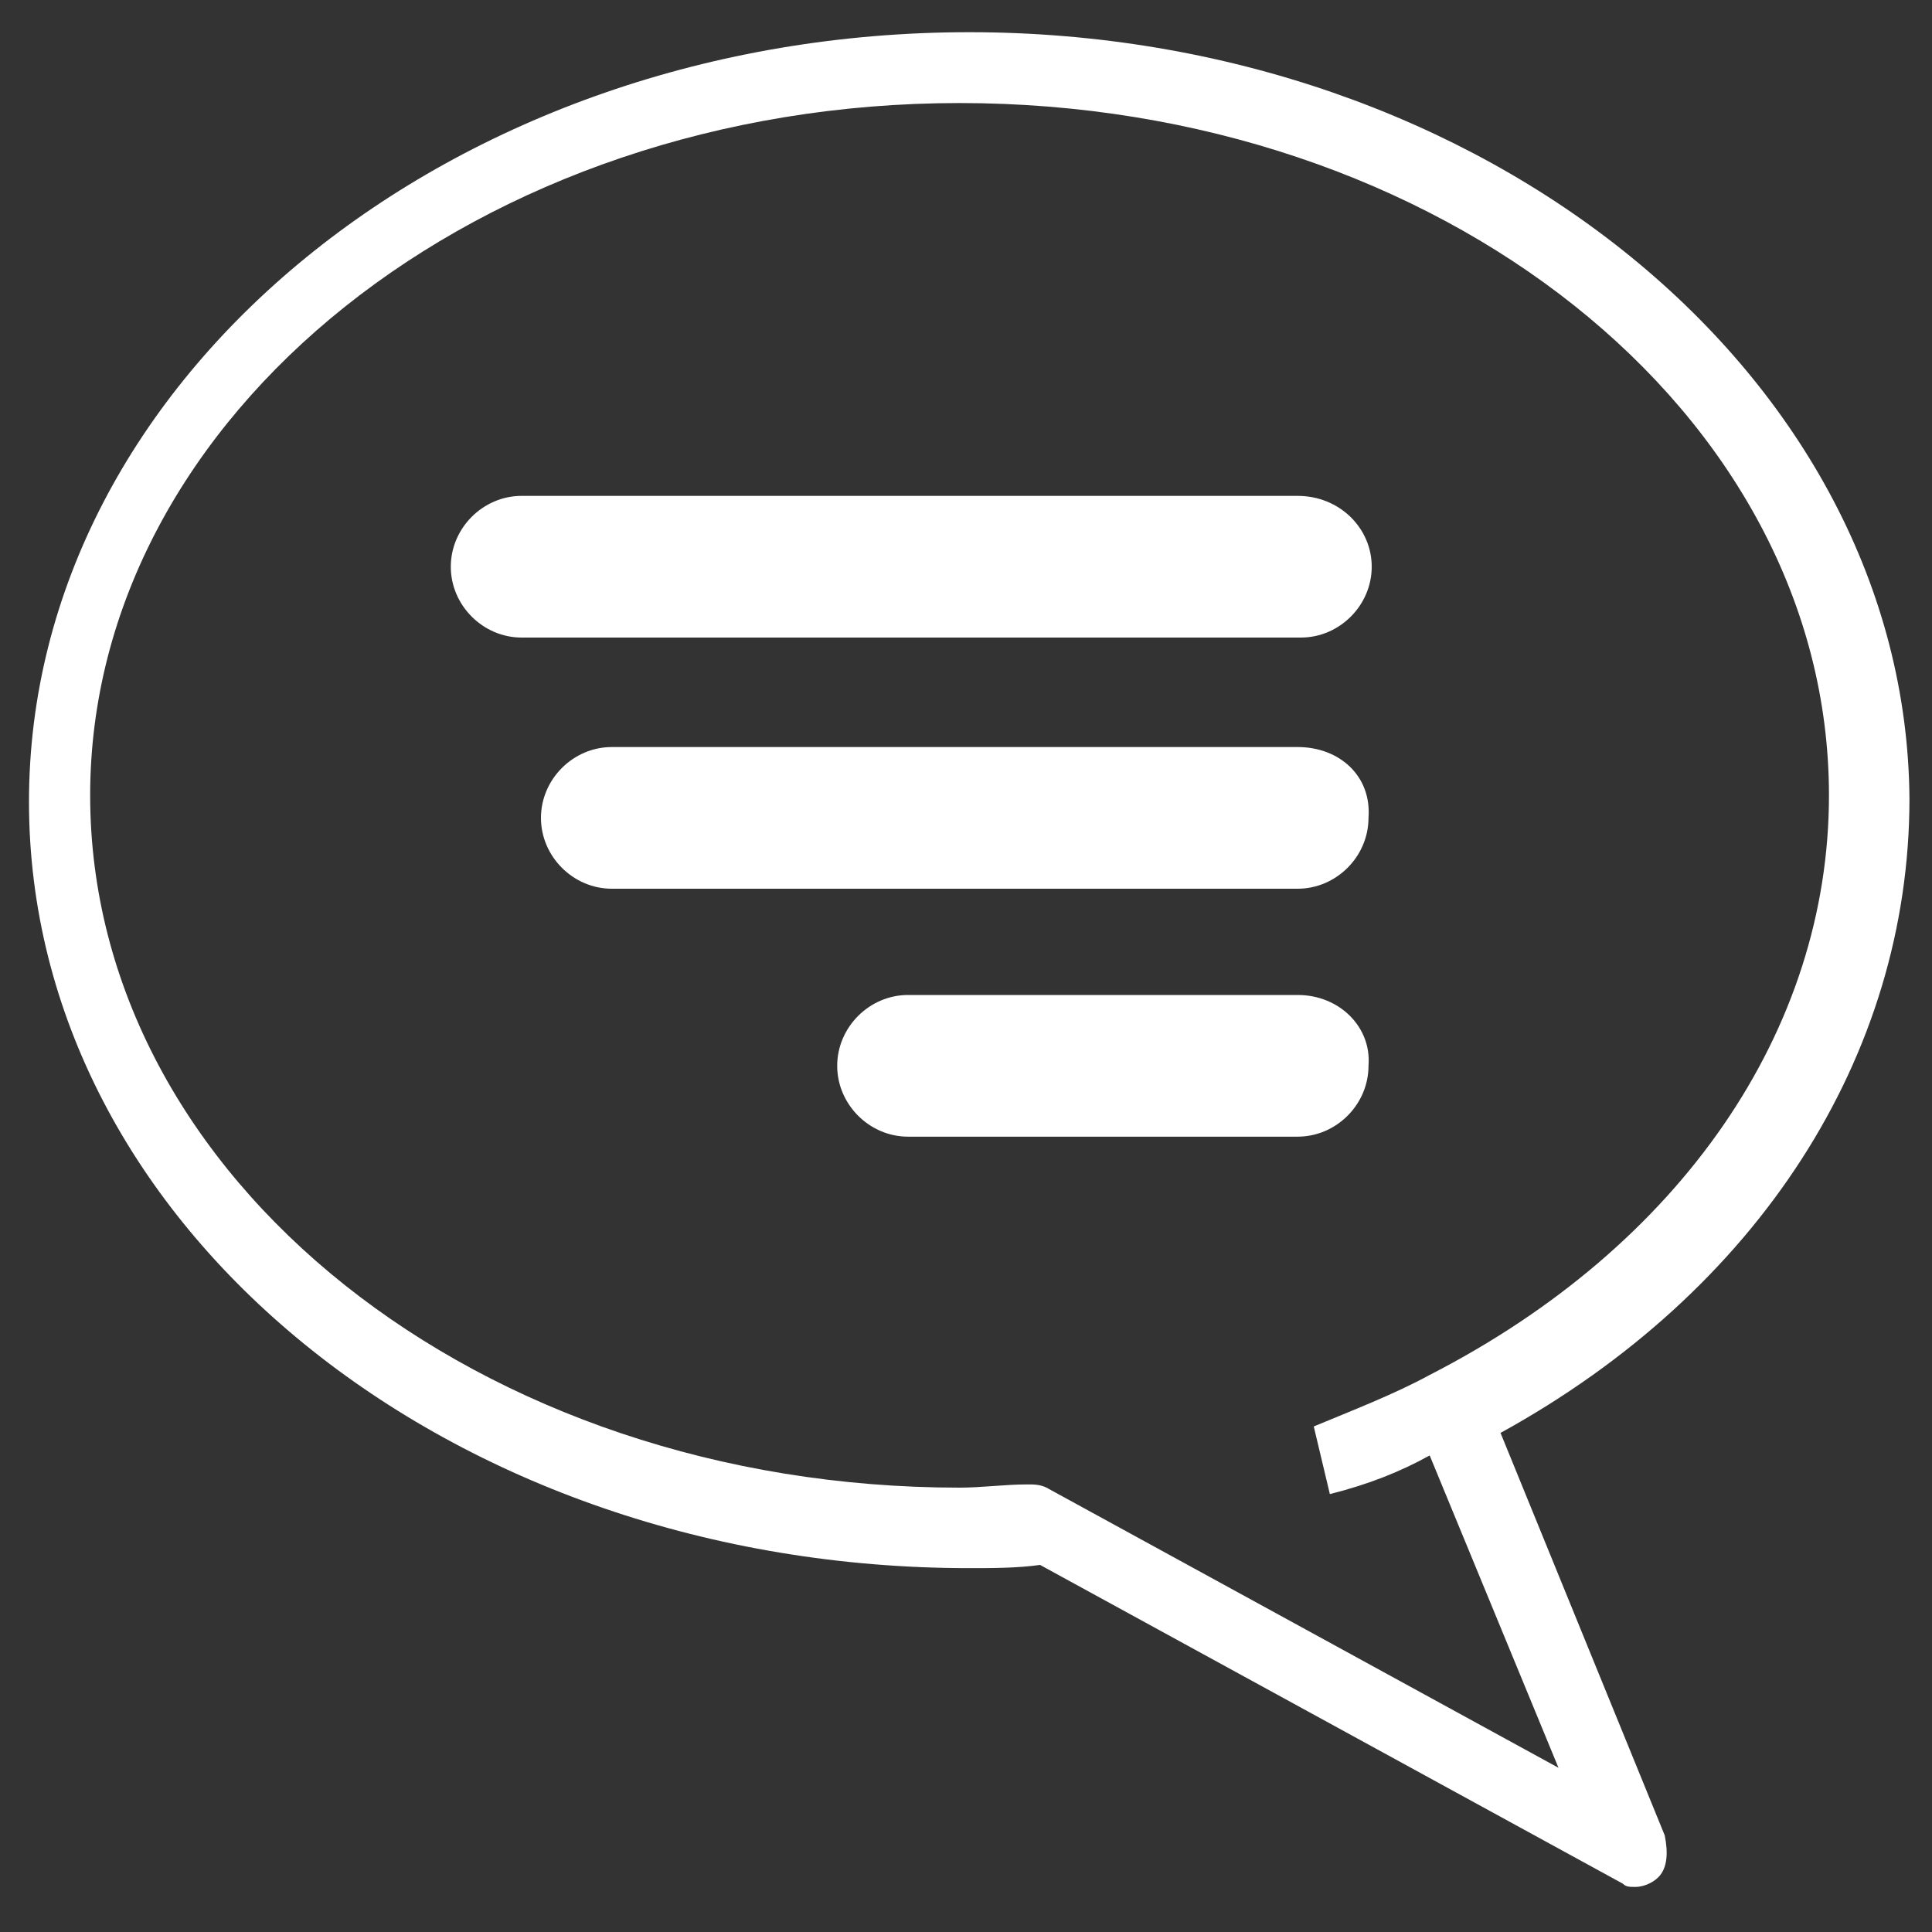
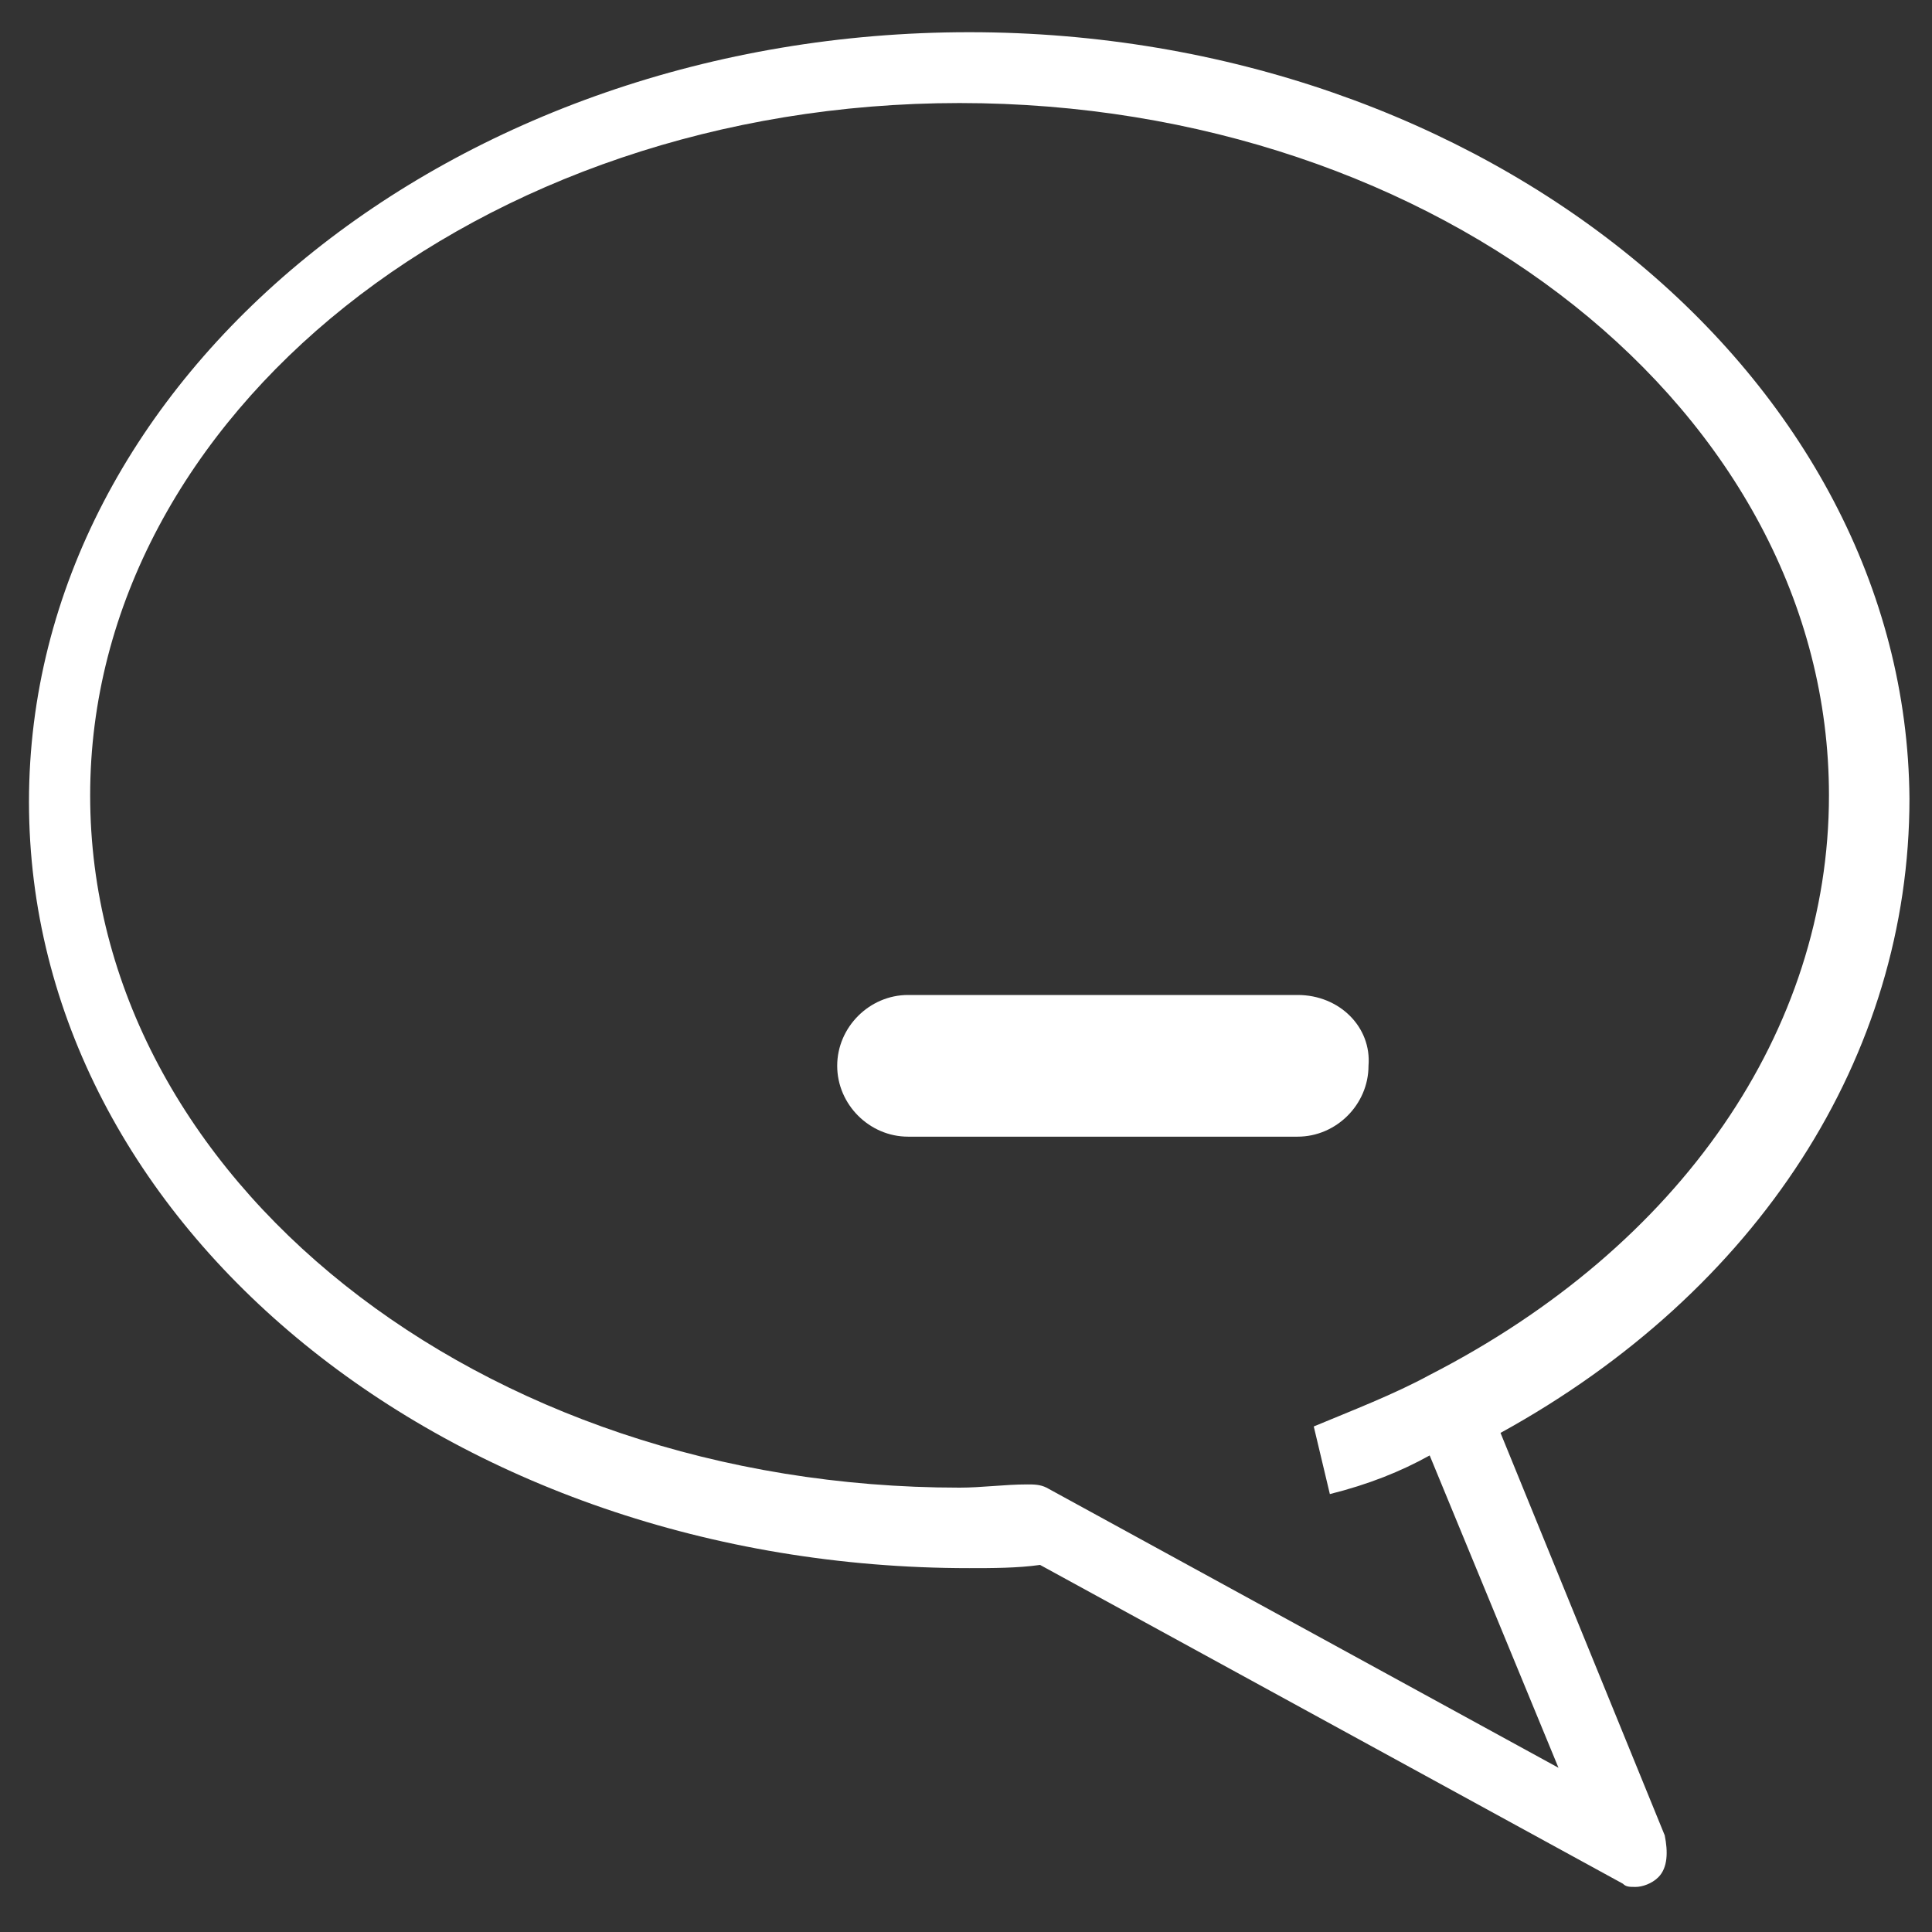
<svg xmlns="http://www.w3.org/2000/svg" class="icon-color" viewBox="0 0 60 60">
  <rect x="0" y="0" width="60" height="60" fill="#333333" stroke="none" />
  <linearGradient id="SVG_1" gradientUnits="userSpaceOnUse" x1="4.094" y1="29.915" x2="55.795" y2="29.915">
    <stop offset="0" style="stop-color:#fff" />
    <stop offset="1" style="stop-color:#fff" />
  </linearGradient>
  <g fill="url(#SVG_1)">
    <path d="M50.8,58.6c0.2,0,0.5-0.1,0.7-0.3c0.3-0.3,0.3-0.8,0.2-1.3l-5.1-12.5c8-4.4,12.7-11.7,12.7-19.7 C59.2,11.7,46.1,1,30.1,1S0.9,11.7,0.9,24.9S14,48.7,30.1,48.7c0.7,0,1.5,0,2.2-0.1l18.1,9.9C50.5,58.6,50.6,58.6,50.8,58.6z M44.4,45.2l4,9.7l-15.9-8.7c-0.2-0.1-0.4-0.1-0.6-0.1c-0.7,0-1.4,0.1-2.1,0.1c-14.9,0-27-9.6-27-21.5c0-11.8,12.1-21.5,27-21.5 s27,9.6,27,21.5c0,7.3-4.6,14-12.4,18c-1.1,0.6-2.4,1.1-3.6,1.6l0.5,2.1C42.5,46.1,43.5,45.7,44.4,45.2z" />
    <path d="M40.3,30.9H28.2c-1.2,0-2.2,1-2.2,2.2v0c0,1.2,1,2.2,2.2,2.2h12.1c1.2,0,2.2-1,2.2-2.2v0 C42.6,31.9,41.6,30.9,40.3,30.9z" />
-     <path d="M40.3,23.2H19c-1.2,0-2.2,1-2.2,2.2v0c0,1.2,1,2.2,2.2,2.2h21.3c1.2,0,2.2-1,2.2-2.2v0 C42.6,24.1,41.6,23.2,40.3,23.2z" />
-     <path d="M40.3,15.4H16.2c-1.2,0-2.2,1-2.2,2.2v0c0,1.2,1,2.2,2.2,2.2h24.2c1.2,0,2.2-1,2.2-2.2v0 C42.6,16.4,41.6,15.4,40.3,15.4z" />
  </g>
</svg>